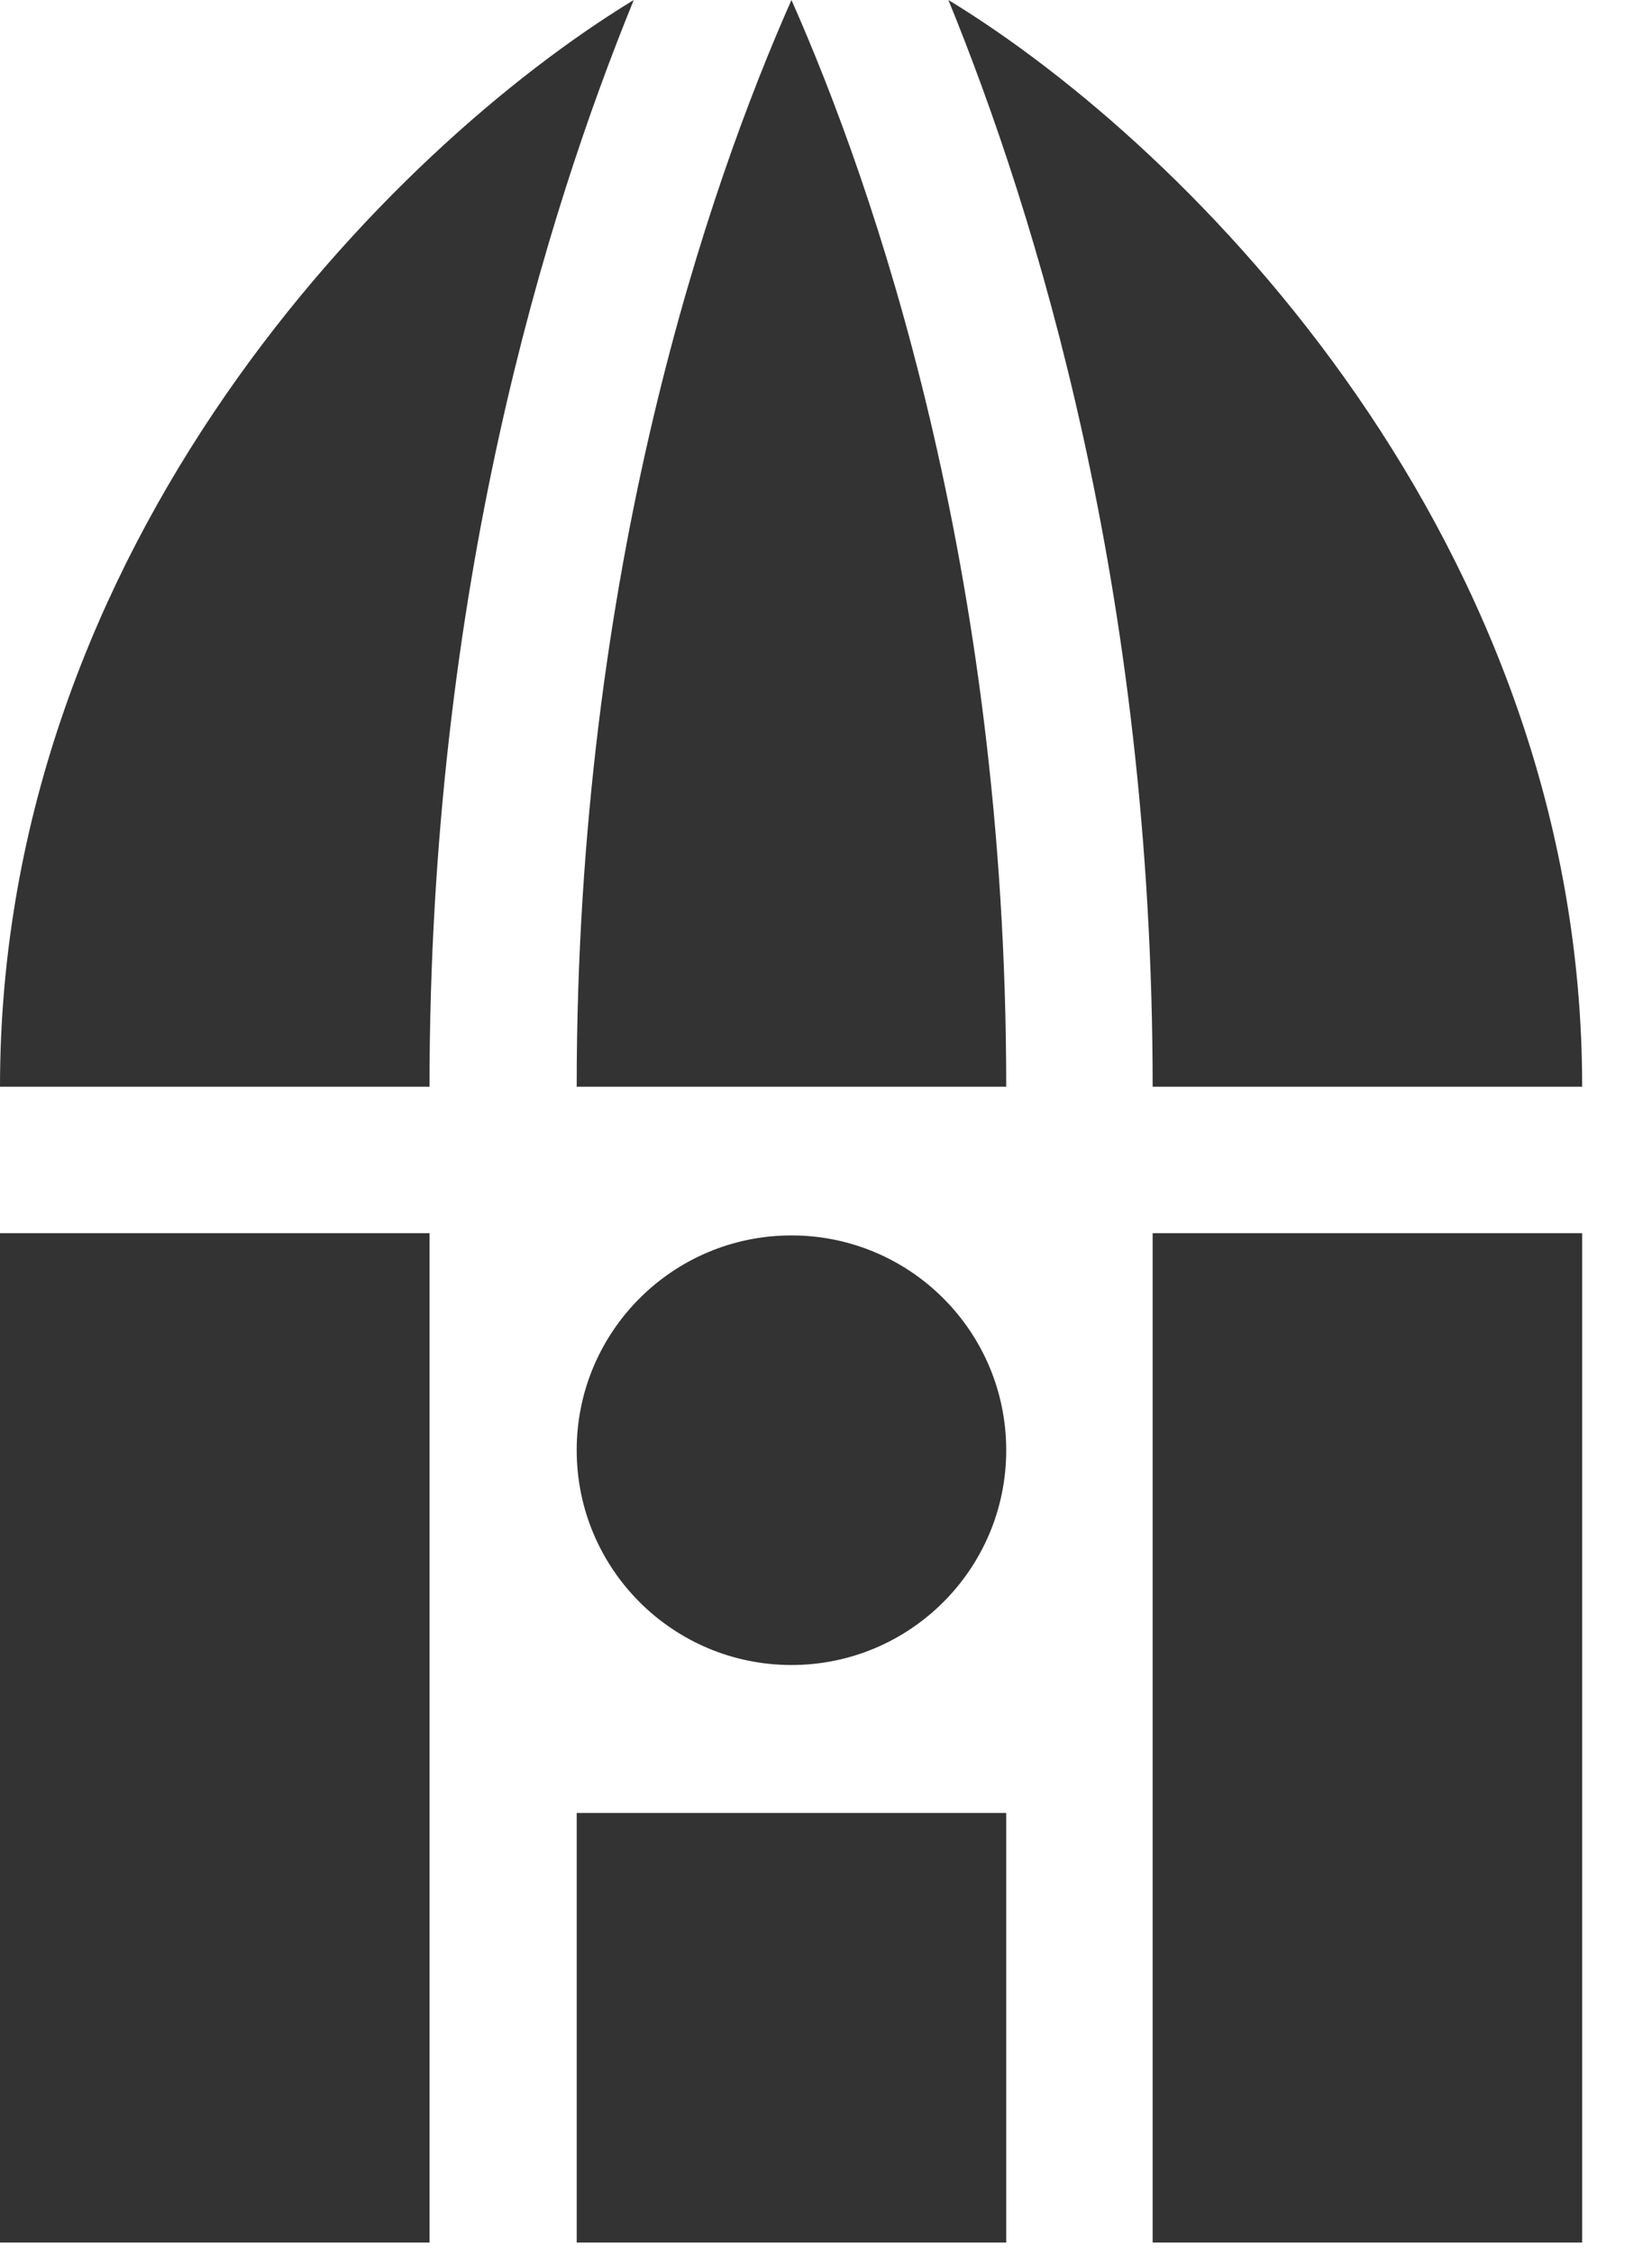
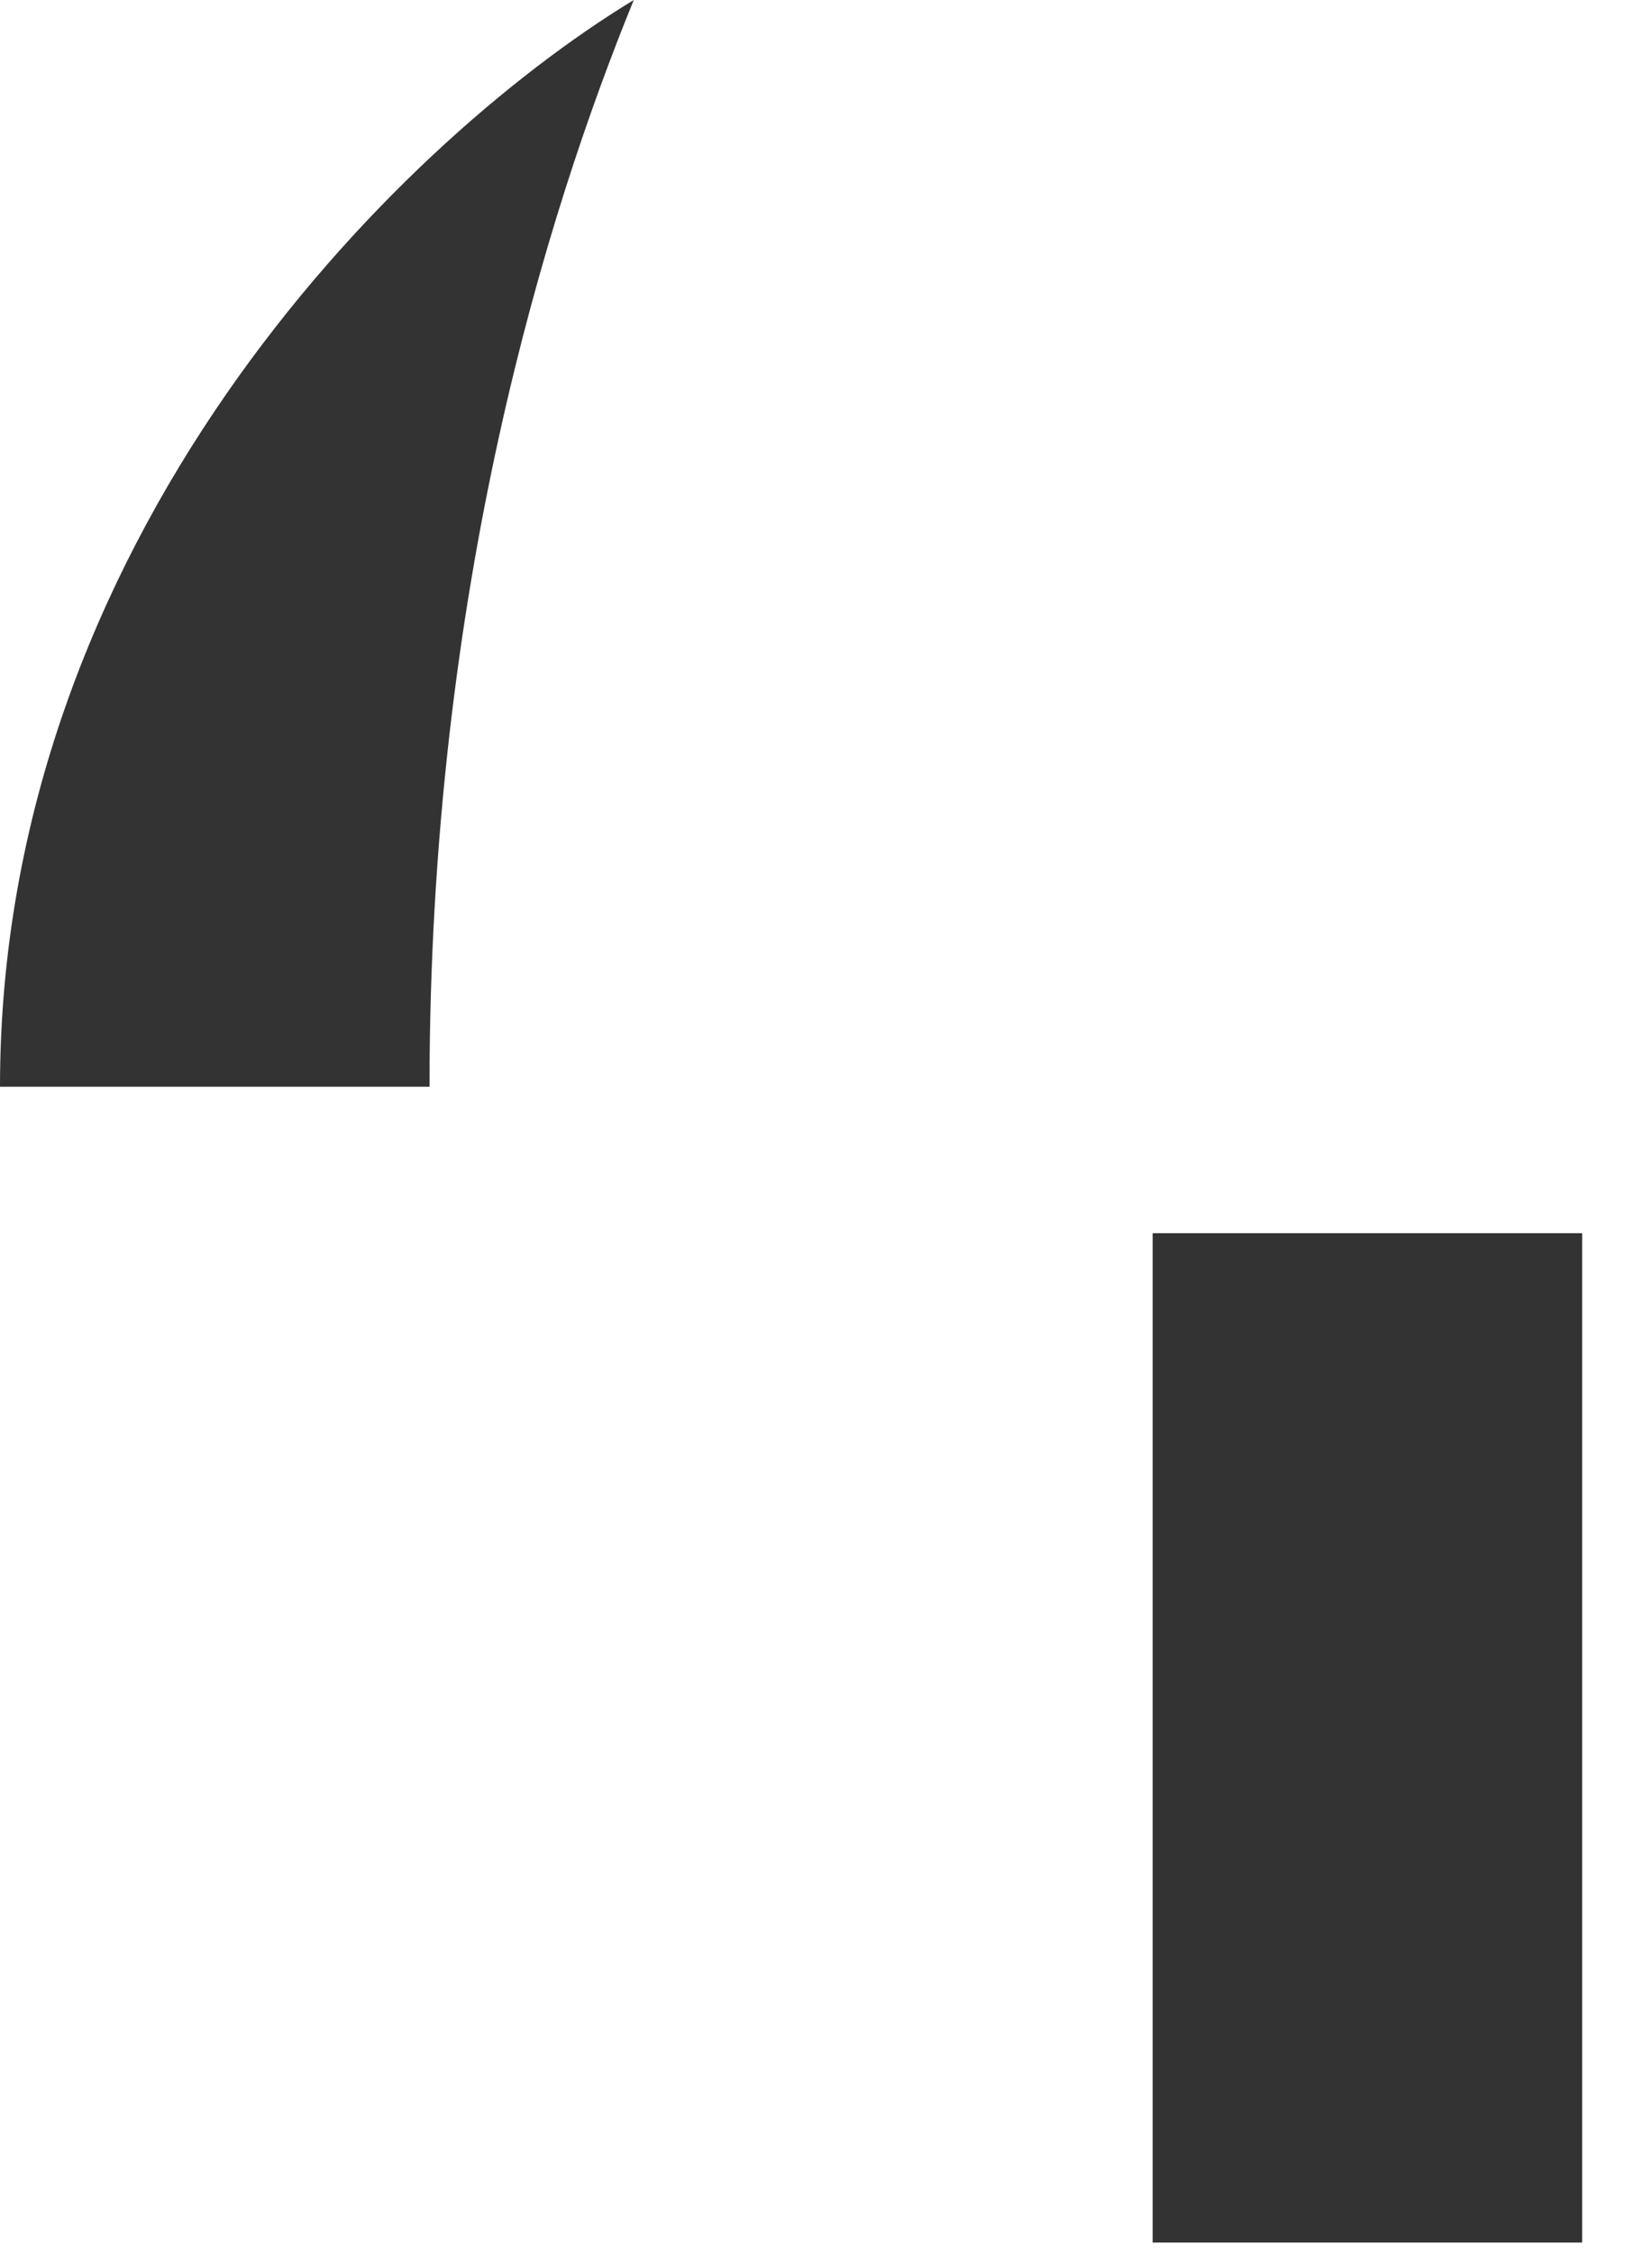
<svg xmlns="http://www.w3.org/2000/svg" width="22" height="30" viewBox="0 0 22 30" fill="none">
  <g clip-path="url(#clip0_5_1027)">
-     <path d="M13.4 24.14H7.68V29.86H13.4V24.14Z" fill="#343333" />
-     <path d="M10.54 16.45C8.96 16.45 7.68 17.73 7.68 19.31C7.68 20.89 8.96 22.17 10.54 22.17C12.12 22.17 13.4 20.89 13.4 19.31C13.4 17.73 12.12 16.45 10.54 16.45Z" fill="#343333" />
-     <path d="M0 29.86H5.72V16.42H0V29.86Z" fill="#343333" />
    <path d="M21.07 29.86V16.42H15.35V29.86H21.07Z" fill="#343333" />
-     <path d="M12.63 0C13.79 2.84 15.35 7.84 15.35 14.47H21.07C21.07 7.23 15.87 1.97 12.63 0Z" fill="#343333" />
-     <path d="M7.68 14.47H13.4C13.4 7.53 11.63 2.46 10.54 0C9.45 2.46 7.68 7.54 7.68 14.47Z" fill="#343333" />
    <path d="M8.44 0C5.2 1.97 0 7.23 0 14.47H5.72C5.72 7.84 7.28 2.84 8.44 0Z" fill="#343333" />
  </g>
  <defs>
    <clipPath id="clip0_5_1027">
      <rect width="21.07" height="29.86" fill="white" />
    </clipPath>
  </defs>
</svg>